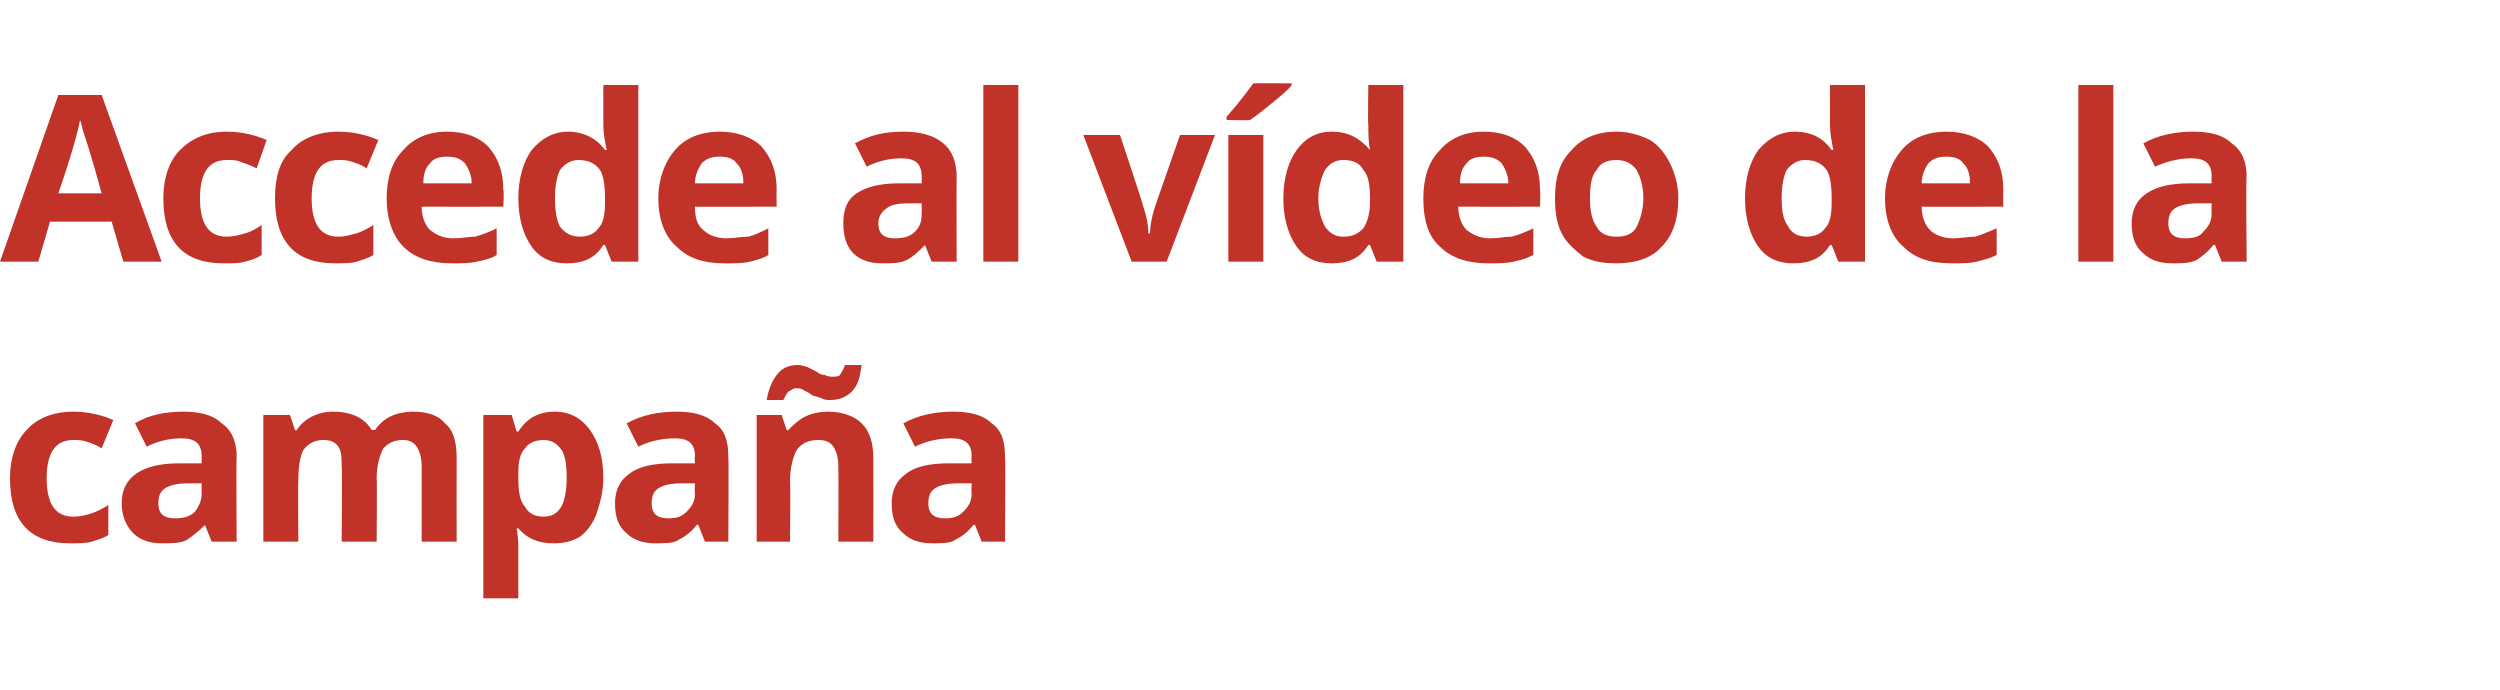
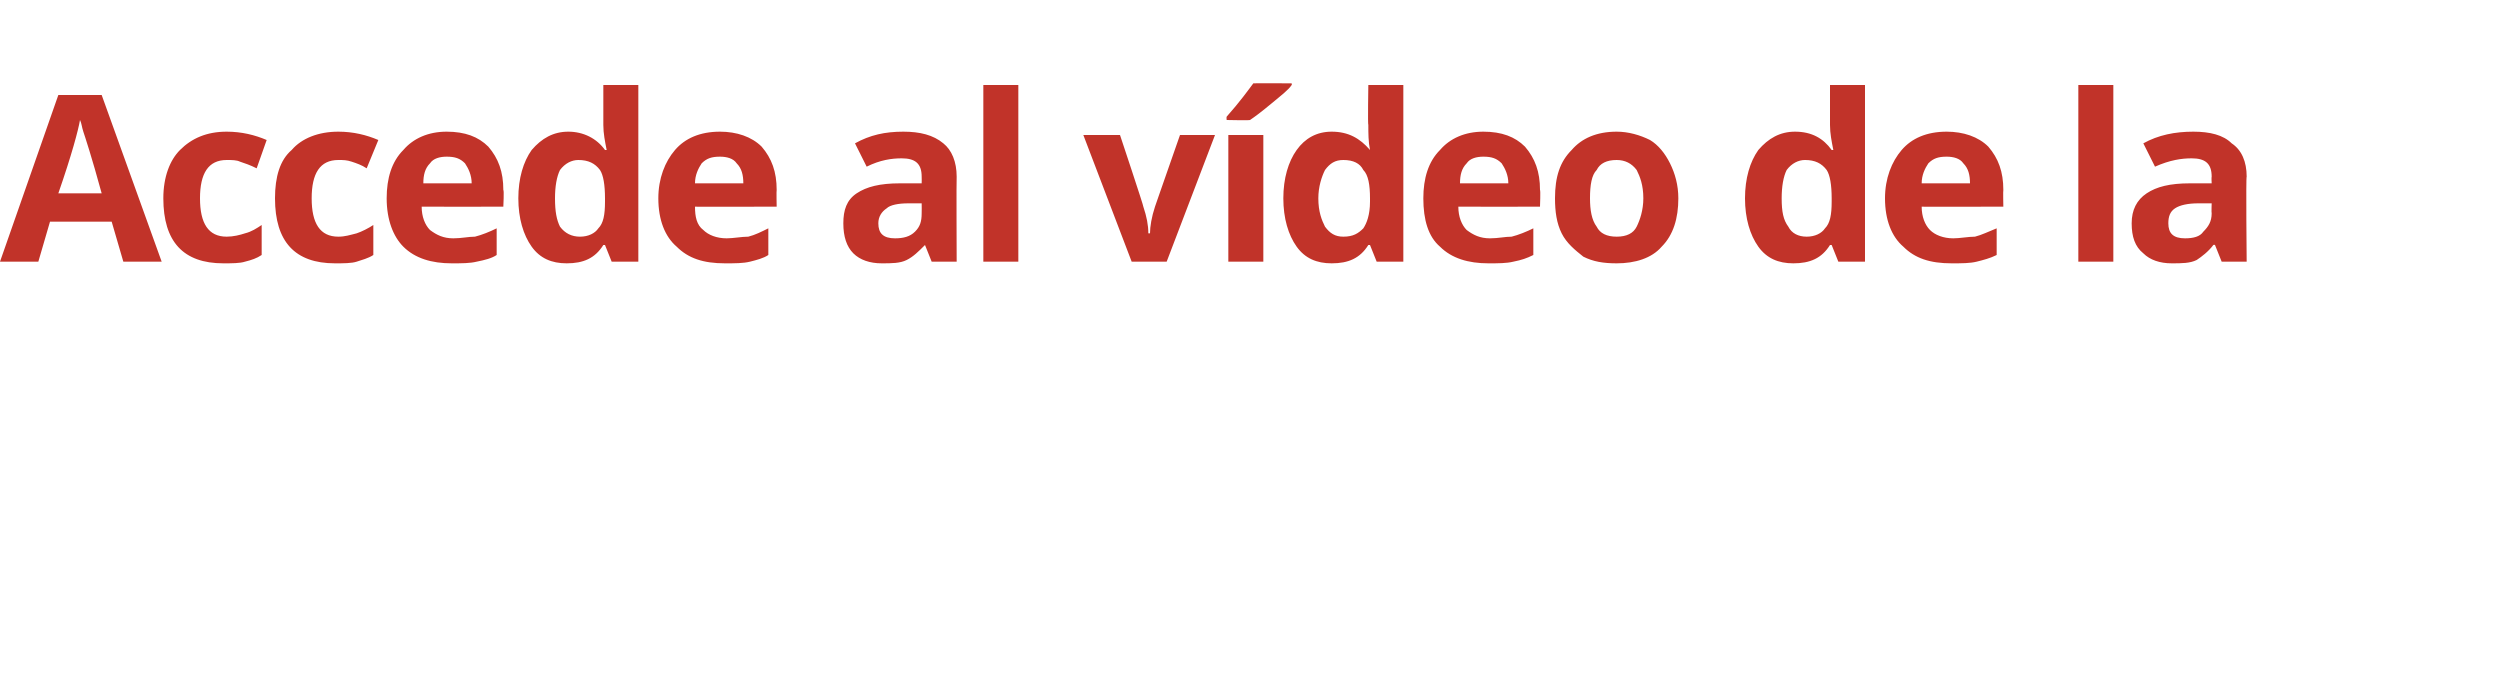
<svg xmlns="http://www.w3.org/2000/svg" version="1.1" width="150px" height="41.4px" viewBox="0 -5 150 41.4" style="top:-5px">
  <desc>Accede al v deo de la campa a</desc>
  <defs />
  <g id="Polygon97696">
-     <path d="M 4.2 27.6 C 1.8 27.6 0.6 26.3 0.6 23.7 C 0.6 22.4 1 21.4 1.6 20.8 C 2.2 20.1 3.2 19.7 4.4 19.7 C 5.3 19.7 6.1 19.9 6.8 20.2 C 6.8 20.2 6.1 21.9 6.1 21.9 C 5.8 21.7 5.5 21.6 5.2 21.5 C 4.9 21.4 4.7 21.4 4.4 21.4 C 3.3 21.4 2.8 22.2 2.8 23.7 C 2.8 25.2 3.3 26 4.4 26 C 4.8 26 5.2 25.9 5.5 25.8 C 5.8 25.7 6.2 25.5 6.5 25.3 C 6.5 25.3 6.5 27.1 6.5 27.1 C 6.2 27.3 5.8 27.4 5.5 27.5 C 5.2 27.6 4.7 27.6 4.2 27.6 Z M 12.7 27.5 L 12.3 26.5 C 12.3 26.5 12.25 26.47 12.3 26.5 C 11.9 26.9 11.5 27.2 11.2 27.4 C 10.8 27.6 10.3 27.6 9.7 27.6 C 9 27.6 8.4 27.4 8 27 C 7.6 26.6 7.3 26 7.3 25.2 C 7.3 24.4 7.6 23.8 8.2 23.4 C 8.8 23 9.6 22.8 10.8 22.8 C 10.77 22.8 12.1 22.8 12.1 22.8 C 12.1 22.8 12.09 22.42 12.1 22.4 C 12.1 21.6 11.7 21.3 10.9 21.3 C 10.3 21.3 9.6 21.4 8.8 21.8 C 8.8 21.8 8.1 20.4 8.1 20.4 C 8.9 19.9 9.9 19.7 11 19.7 C 12 19.7 12.8 19.9 13.3 20.4 C 13.9 20.8 14.2 21.5 14.2 22.4 C 14.16 22.42 14.2 27.5 14.2 27.5 L 12.7 27.5 Z M 12.1 24 C 12.1 24 11.29 24 11.3 24 C 10.7 24 10.2 24.1 9.9 24.3 C 9.6 24.5 9.5 24.8 9.5 25.2 C 9.5 25.8 9.8 26.1 10.5 26.1 C 11 26.1 11.4 26 11.7 25.7 C 11.9 25.4 12.1 25.1 12.1 24.6 C 12.09 24.6 12.1 24 12.1 24 Z M 22.6 27.5 L 20.5 27.5 C 20.5 27.5 20.54 23.05 20.5 23 C 20.5 22.5 20.5 22.1 20.3 21.8 C 20.1 21.5 19.8 21.4 19.4 21.4 C 18.9 21.4 18.5 21.6 18.2 22 C 18 22.4 17.9 23 17.9 23.9 C 17.87 23.92 17.9 27.5 17.9 27.5 L 15.8 27.5 L 15.8 19.9 L 17.4 19.9 L 17.7 20.8 C 17.7 20.8 17.77 20.85 17.8 20.8 C 18 20.5 18.3 20.2 18.7 20 C 19.1 19.8 19.5 19.7 20 19.7 C 21.1 19.7 21.9 20.1 22.3 20.8 C 22.3 20.8 22.5 20.8 22.5 20.8 C 22.7 20.5 23 20.2 23.4 20 C 23.8 19.8 24.3 19.7 24.8 19.7 C 25.6 19.7 26.3 19.9 26.7 20.4 C 27.2 20.8 27.4 21.5 27.4 22.5 C 27.39 22.53 27.4 27.5 27.4 27.5 L 25.3 27.5 C 25.3 27.5 25.3 23.05 25.3 23 C 25.3 22.5 25.2 22.1 25 21.8 C 24.8 21.5 24.5 21.4 24.2 21.4 C 23.6 21.4 23.3 21.6 23 21.9 C 22.8 22.3 22.6 22.9 22.6 23.7 C 22.63 23.68 22.6 27.5 22.6 27.5 Z M 33.2 27.6 C 32.3 27.6 31.6 27.3 31.1 26.7 C 31.1 26.7 31 26.7 31 26.7 C 31.1 27.3 31.1 27.7 31.1 27.8 C 31.1 27.78 31.1 30.9 31.1 30.9 L 29 30.9 L 29 19.9 L 30.7 19.9 L 31 20.9 C 31 20.9 31.1 20.86 31.1 20.9 C 31.6 20.1 32.3 19.7 33.3 19.7 C 34.2 19.7 34.9 20.1 35.4 20.8 C 35.9 21.5 36.2 22.4 36.2 23.7 C 36.2 24.5 36 25.2 35.8 25.8 C 35.6 26.4 35.2 26.9 34.8 27.2 C 34.3 27.5 33.8 27.6 33.2 27.6 Z M 32.6 21.4 C 32.1 21.4 31.7 21.6 31.5 21.9 C 31.2 22.2 31.1 22.7 31.1 23.4 C 31.1 23.4 31.1 23.7 31.1 23.7 C 31.1 24.5 31.2 25.1 31.5 25.4 C 31.7 25.8 32.1 26 32.6 26 C 33.6 26 34 25.2 34 23.6 C 34 22.9 33.9 22.3 33.7 22 C 33.4 21.6 33.1 21.4 32.6 21.4 Z M 42.3 27.5 L 41.9 26.5 C 41.9 26.5 41.82 26.47 41.8 26.5 C 41.5 26.9 41.1 27.2 40.7 27.4 C 40.4 27.6 39.9 27.6 39.3 27.6 C 38.6 27.6 38 27.4 37.6 27 C 37.1 26.6 36.9 26 36.9 25.2 C 36.9 24.4 37.2 23.8 37.8 23.4 C 38.3 23 39.2 22.8 40.3 22.8 C 40.34 22.8 41.7 22.8 41.7 22.8 C 41.7 22.8 41.66 22.42 41.7 22.4 C 41.7 21.6 41.3 21.3 40.5 21.3 C 39.9 21.3 39.1 21.4 38.3 21.8 C 38.3 21.8 37.6 20.4 37.6 20.4 C 38.5 19.9 39.5 19.7 40.6 19.7 C 41.6 19.7 42.4 19.9 42.9 20.4 C 43.5 20.8 43.7 21.5 43.7 22.4 C 43.73 22.42 43.7 27.5 43.7 27.5 L 42.3 27.5 Z M 41.7 24 C 41.7 24 40.86 24 40.9 24 C 40.3 24 39.8 24.1 39.5 24.3 C 39.2 24.5 39.1 24.8 39.1 25.2 C 39.1 25.8 39.4 26.1 40.1 26.1 C 40.6 26.1 40.9 26 41.2 25.7 C 41.5 25.4 41.7 25.1 41.7 24.6 C 41.66 24.6 41.7 24 41.7 24 Z M 52.4 27.5 L 50.3 27.5 C 50.3 27.5 50.32 23.05 50.3 23 C 50.3 22.5 50.2 22.1 50 21.8 C 49.8 21.5 49.5 21.4 49.1 21.4 C 48.5 21.4 48.1 21.6 47.8 22 C 47.6 22.4 47.4 23 47.4 23.9 C 47.44 23.92 47.4 27.5 47.4 27.5 L 45.4 27.5 L 45.4 19.9 L 46.9 19.9 L 47.2 20.8 C 47.2 20.8 47.34 20.85 47.3 20.8 C 47.6 20.5 47.9 20.2 48.3 20 C 48.7 19.8 49.2 19.7 49.7 19.7 C 50.6 19.7 51.3 20 51.7 20.4 C 52.2 20.9 52.4 21.6 52.4 22.5 C 52.41 22.53 52.4 27.5 52.4 27.5 Z M 47.7 18.3 C 47.6 18.3 47.5 18.4 47.3 18.5 C 47.2 18.6 47.1 18.8 47 19 C 47 19 46 19 46 19 C 46.1 18.4 46.3 17.9 46.6 17.5 C 46.9 17.1 47.3 16.9 47.9 16.9 C 48.1 16.9 48.3 17 48.4 17 C 48.6 17.1 48.8 17.2 49 17.3 C 49.1 17.4 49.3 17.5 49.5 17.5 C 49.7 17.6 49.8 17.6 50 17.6 C 50.1 17.6 50.3 17.6 50.4 17.5 C 50.5 17.3 50.6 17.2 50.7 16.9 C 50.7 16.9 51.7 16.9 51.7 16.9 C 51.6 17.6 51.5 18.1 51.1 18.5 C 50.8 18.8 50.4 19 49.8 19 C 49.6 19 49.5 19 49.3 18.9 C 49.1 18.8 48.9 18.8 48.7 18.7 C 48.6 18.6 48.4 18.5 48.2 18.4 C 48.1 18.3 47.9 18.3 47.7 18.3 Z M 58.9 27.5 L 58.5 26.5 C 58.5 26.5 58.42 26.47 58.4 26.5 C 58.1 26.9 57.7 27.2 57.3 27.4 C 57 27.6 56.5 27.6 55.9 27.6 C 55.2 27.6 54.6 27.4 54.2 27 C 53.7 26.6 53.5 26 53.5 25.2 C 53.5 24.4 53.8 23.8 54.4 23.4 C 54.9 23 55.8 22.8 56.9 22.8 C 56.94 22.8 58.3 22.8 58.3 22.8 C 58.3 22.8 58.27 22.42 58.3 22.4 C 58.3 21.6 57.9 21.3 57.1 21.3 C 56.5 21.3 55.7 21.4 54.9 21.8 C 54.9 21.8 54.2 20.4 54.2 20.4 C 55.1 19.9 56.1 19.7 57.2 19.7 C 58.2 19.7 59 19.9 59.5 20.4 C 60.1 20.8 60.3 21.5 60.3 22.4 C 60.34 22.42 60.3 27.5 60.3 27.5 L 58.9 27.5 Z M 58.3 24 C 58.3 24 57.46 24 57.5 24 C 56.9 24 56.4 24.1 56.1 24.3 C 55.8 24.5 55.7 24.8 55.7 25.2 C 55.7 25.8 56 26.1 56.7 26.1 C 57.2 26.1 57.5 26 57.8 25.7 C 58.1 25.4 58.3 25.1 58.3 24.6 C 58.27 24.6 58.3 24 58.3 24 Z " stroke="none" fill="#c13329" />
-   </g>
+     </g>
  <g id="Polygon97695">
    <path d="M 7.4 10.7 L 6.7 8.3 L 3 8.3 L 2.3 10.7 L 0 10.7 L 3.5 0.7 L 6.1 0.7 L 9.7 10.7 L 7.4 10.7 Z M 6.1 6.6 C 5.5 4.4 5.1 3.2 5 2.9 C 4.9 2.6 4.9 2.4 4.8 2.2 C 4.7 2.8 4.3 4.3 3.5 6.6 C 3.5 6.6 6.1 6.6 6.1 6.6 Z M 13.4 10.8 C 11 10.8 9.8 9.5 9.8 6.9 C 9.8 5.6 10.2 4.6 10.8 4 C 11.5 3.3 12.4 2.9 13.6 2.9 C 14.5 2.9 15.3 3.1 16 3.4 C 16 3.4 15.4 5.1 15.4 5.1 C 15 4.9 14.7 4.8 14.4 4.7 C 14.2 4.6 13.9 4.6 13.6 4.6 C 12.5 4.6 12 5.4 12 6.9 C 12 8.4 12.5 9.2 13.6 9.2 C 14 9.2 14.4 9.1 14.7 9 C 15.1 8.9 15.4 8.7 15.7 8.5 C 15.7 8.5 15.7 10.3 15.7 10.3 C 15.4 10.5 15.1 10.6 14.7 10.7 C 14.4 10.8 13.9 10.8 13.4 10.8 Z M 20.1 10.8 C 17.7 10.8 16.5 9.5 16.5 6.9 C 16.5 5.6 16.8 4.6 17.5 4 C 18.1 3.3 19.1 2.9 20.3 2.9 C 21.2 2.9 22 3.1 22.7 3.4 C 22.7 3.4 22 5.1 22 5.1 C 21.7 4.9 21.4 4.8 21.1 4.7 C 20.8 4.6 20.6 4.6 20.3 4.6 C 19.2 4.6 18.7 5.4 18.7 6.9 C 18.7 8.4 19.2 9.2 20.3 9.2 C 20.7 9.2 21 9.1 21.4 9 C 21.7 8.9 22.1 8.7 22.4 8.5 C 22.4 8.5 22.4 10.3 22.4 10.3 C 22.1 10.5 21.7 10.6 21.4 10.7 C 21.1 10.8 20.6 10.8 20.1 10.8 Z M 26.8 4.4 C 26.4 4.4 26 4.5 25.8 4.8 C 25.5 5.1 25.4 5.5 25.4 6 C 25.4 6 28.3 6 28.3 6 C 28.3 5.5 28.1 5.1 27.9 4.8 C 27.6 4.5 27.3 4.4 26.8 4.4 Z M 27.1 10.8 C 25.9 10.8 24.9 10.5 24.2 9.8 C 23.6 9.2 23.2 8.2 23.2 6.9 C 23.2 5.7 23.5 4.7 24.2 4 C 24.8 3.3 25.7 2.9 26.8 2.9 C 27.9 2.9 28.7 3.2 29.3 3.8 C 29.9 4.5 30.2 5.3 30.2 6.4 C 30.25 6.4 30.2 7.4 30.2 7.4 C 30.2 7.4 25.32 7.41 25.3 7.4 C 25.3 8 25.5 8.5 25.8 8.8 C 26.2 9.1 26.6 9.3 27.2 9.3 C 27.7 9.3 28.1 9.2 28.5 9.2 C 28.9 9.1 29.4 8.9 29.8 8.7 C 29.8 8.7 29.8 10.3 29.8 10.3 C 29.5 10.5 29.1 10.6 28.6 10.7 C 28.2 10.8 27.7 10.8 27.1 10.8 Z M 36.2 9.7 C 35.7 10.5 35 10.8 34 10.8 C 33.1 10.8 32.4 10.5 31.9 9.8 C 31.4 9.1 31.1 8.1 31.1 6.9 C 31.1 5.7 31.4 4.7 31.9 4 C 32.5 3.3 33.2 2.9 34.1 2.9 C 35 2.9 35.8 3.3 36.3 4 C 36.3 4 36.4 4 36.4 4 C 36.3 3.5 36.2 3 36.2 2.5 C 36.2 2.52 36.2 0.1 36.2 0.1 L 38.3 0.1 L 38.3 10.7 L 36.7 10.7 L 36.3 9.7 L 36.2 9.7 C 36.2 9.7 36.2 9.72 36.2 9.7 Z M 34.8 9.2 C 35.3 9.2 35.7 9 35.9 8.7 C 36.2 8.4 36.3 7.9 36.3 7.1 C 36.3 7.1 36.3 6.9 36.3 6.9 C 36.3 6.1 36.2 5.5 36 5.2 C 35.7 4.8 35.3 4.6 34.7 4.6 C 34.3 4.6 33.9 4.8 33.6 5.2 C 33.4 5.6 33.3 6.2 33.3 6.9 C 33.3 7.7 33.4 8.2 33.6 8.6 C 33.9 9 34.3 9.2 34.8 9.2 Z M 43.2 4.4 C 42.7 4.4 42.4 4.5 42.1 4.8 C 41.9 5.1 41.7 5.5 41.7 6 C 41.7 6 44.6 6 44.6 6 C 44.6 5.5 44.5 5.1 44.2 4.8 C 44 4.5 43.6 4.4 43.2 4.4 Z M 43.5 10.8 C 42.2 10.8 41.3 10.5 40.6 9.8 C 39.9 9.2 39.5 8.2 39.5 6.9 C 39.5 5.7 39.9 4.7 40.5 4 C 41.1 3.3 42 2.9 43.2 2.9 C 44.2 2.9 45.1 3.2 45.7 3.8 C 46.3 4.5 46.6 5.3 46.6 6.4 C 46.58 6.4 46.6 7.4 46.6 7.4 C 46.6 7.4 41.65 7.41 41.7 7.4 C 41.7 8 41.8 8.5 42.2 8.8 C 42.5 9.1 43 9.3 43.6 9.3 C 44 9.3 44.5 9.2 44.9 9.2 C 45.3 9.1 45.7 8.9 46.1 8.7 C 46.1 8.7 46.1 10.3 46.1 10.3 C 45.8 10.5 45.4 10.6 45 10.7 C 44.6 10.8 44.1 10.8 43.5 10.8 Z M 55.9 10.7 L 55.5 9.7 C 55.5 9.7 55.47 9.67 55.5 9.7 C 55.1 10.1 54.8 10.4 54.4 10.6 C 54 10.8 53.5 10.8 52.9 10.8 C 52.2 10.8 51.6 10.6 51.2 10.2 C 50.8 9.8 50.6 9.2 50.6 8.4 C 50.6 7.6 50.8 7 51.4 6.6 C 52 6.2 52.8 6 54 6 C 53.98 6 55.3 6 55.3 6 C 55.3 6 55.31 5.62 55.3 5.6 C 55.3 4.8 54.9 4.5 54.1 4.5 C 53.5 4.5 52.8 4.6 52 5 C 52 5 51.3 3.6 51.3 3.6 C 52.2 3.1 53.1 2.9 54.2 2.9 C 55.2 2.9 56 3.1 56.6 3.6 C 57.1 4 57.4 4.7 57.4 5.6 C 57.38 5.62 57.4 10.7 57.4 10.7 L 55.9 10.7 Z M 55.3 7.2 C 55.3 7.2 54.5 7.2 54.5 7.2 C 53.9 7.2 53.4 7.3 53.2 7.5 C 52.9 7.7 52.7 8 52.7 8.4 C 52.7 9 53 9.3 53.7 9.3 C 54.2 9.3 54.6 9.2 54.9 8.9 C 55.2 8.6 55.3 8.3 55.3 7.8 C 55.31 7.8 55.3 7.2 55.3 7.2 Z M 61.1 10.7 L 59 10.7 L 59 0.1 L 61.1 0.1 L 61.1 10.7 Z M 67.9 10.7 L 65 3.1 L 67.2 3.1 C 67.2 3.1 68.64 7.42 68.6 7.4 C 68.8 8 68.9 8.5 68.9 9 C 68.9 9 69 9 69 9 C 69 8.6 69.1 8 69.3 7.4 C 69.29 7.42 70.8 3.1 70.8 3.1 L 72.9 3.1 L 70 10.7 L 67.9 10.7 Z M 75.8 10.7 L 73.7 10.7 L 73.7 3.1 L 75.8 3.1 L 75.8 10.7 Z M 73.6 2.2 C 73.6 2.2 73.58 2.04 73.6 2 C 74.4 1.1 74.9 0.4 75.2 0 C 75.19 -0.01 77.5 0 77.5 0 C 77.5 0 77.52 0.13 77.5 0.1 C 77.3 0.4 76.9 0.7 76.3 1.2 C 75.7 1.7 75.3 2 75 2.2 C 74.97 2.23 73.6 2.2 73.6 2.2 Z M 82.1 9.7 C 81.6 10.5 80.9 10.8 79.9 10.8 C 79 10.8 78.3 10.5 77.8 9.8 C 77.3 9.1 77 8.1 77 6.9 C 77 5.7 77.3 4.7 77.8 4 C 78.3 3.3 79 2.9 79.9 2.9 C 80.9 2.9 81.6 3.3 82.2 4 C 82.2 4 82.2 4 82.2 4 C 82.1 3.5 82.1 3 82.1 2.5 C 82.06 2.52 82.1 0.1 82.1 0.1 L 84.2 0.1 L 84.2 10.7 L 82.6 10.7 L 82.2 9.7 L 82.1 9.7 C 82.1 9.7 82.06 9.72 82.1 9.7 Z M 80.6 9.2 C 81.2 9.2 81.5 9 81.8 8.7 C 82 8.4 82.2 7.9 82.2 7.1 C 82.2 7.1 82.2 6.9 82.2 6.9 C 82.2 6.1 82.1 5.5 81.8 5.2 C 81.6 4.8 81.2 4.6 80.6 4.6 C 80.1 4.6 79.8 4.8 79.5 5.2 C 79.3 5.6 79.1 6.2 79.1 6.9 C 79.1 7.7 79.3 8.2 79.5 8.6 C 79.8 9 80.1 9.2 80.6 9.2 Z M 89 4.4 C 88.6 4.4 88.2 4.5 88 4.8 C 87.7 5.1 87.6 5.5 87.6 6 C 87.6 6 90.5 6 90.5 6 C 90.5 5.5 90.3 5.1 90.1 4.8 C 89.8 4.5 89.5 4.4 89 4.4 Z M 89.3 10.8 C 88.1 10.8 87.1 10.5 86.4 9.8 C 85.7 9.2 85.4 8.2 85.4 6.9 C 85.4 5.7 85.7 4.7 86.4 4 C 87 3.3 87.9 2.9 89 2.9 C 90.1 2.9 90.9 3.2 91.5 3.8 C 92.1 4.5 92.4 5.3 92.4 6.4 C 92.44 6.4 92.4 7.4 92.4 7.4 C 92.4 7.4 87.51 7.41 87.5 7.4 C 87.5 8 87.7 8.5 88 8.8 C 88.4 9.1 88.8 9.3 89.4 9.3 C 89.9 9.3 90.3 9.2 90.7 9.2 C 91.1 9.1 91.6 8.9 92 8.7 C 92 8.7 92 10.3 92 10.3 C 91.6 10.5 91.3 10.6 90.8 10.7 C 90.4 10.8 89.9 10.8 89.3 10.8 Z M 95.4 6.9 C 95.4 7.6 95.5 8.2 95.8 8.6 C 96 9 96.4 9.2 97 9.2 C 97.6 9.2 98 9 98.2 8.6 C 98.4 8.2 98.6 7.6 98.6 6.9 C 98.6 6.1 98.4 5.6 98.2 5.2 C 97.9 4.8 97.5 4.6 97 4.6 C 96.4 4.6 96 4.8 95.8 5.2 C 95.5 5.5 95.4 6.1 95.4 6.9 Z M 100.7 6.9 C 100.7 8.1 100.4 9.1 99.7 9.8 C 99.1 10.5 98.1 10.8 97 10.8 C 96.2 10.8 95.6 10.7 95 10.4 C 94.5 10 94 9.6 93.7 9 C 93.4 8.4 93.3 7.7 93.3 6.9 C 93.3 5.6 93.6 4.7 94.3 4 C 94.9 3.3 95.8 2.9 97 2.9 C 97.7 2.9 98.4 3.1 99 3.4 C 99.5 3.7 99.9 4.2 100.2 4.8 C 100.5 5.4 100.7 6.1 100.7 6.9 Z M 109.8 9.7 C 109.3 10.5 108.6 10.8 107.6 10.8 C 106.7 10.8 106 10.5 105.5 9.8 C 105 9.1 104.7 8.1 104.7 6.9 C 104.7 5.7 105 4.7 105.5 4 C 106.1 3.3 106.8 2.9 107.7 2.9 C 108.7 2.9 109.4 3.3 109.9 4 C 109.9 4 110 4 110 4 C 109.9 3.5 109.8 3 109.8 2.5 C 109.8 2.52 109.8 0.1 109.8 0.1 L 111.9 0.1 L 111.9 10.7 L 110.3 10.7 L 109.9 9.7 L 109.8 9.7 C 109.8 9.7 109.8 9.72 109.8 9.7 Z M 108.4 9.2 C 108.9 9.2 109.3 9 109.5 8.7 C 109.8 8.4 109.9 7.9 109.9 7.1 C 109.9 7.1 109.9 6.9 109.9 6.9 C 109.9 6.1 109.8 5.5 109.6 5.2 C 109.3 4.8 108.9 4.6 108.3 4.6 C 107.9 4.6 107.5 4.8 107.2 5.2 C 107 5.6 106.9 6.2 106.9 6.9 C 106.9 7.7 107 8.2 107.3 8.6 C 107.5 9 107.9 9.2 108.4 9.2 Z M 116.8 4.4 C 116.3 4.4 116 4.5 115.7 4.8 C 115.5 5.1 115.3 5.5 115.3 6 C 115.3 6 118.2 6 118.2 6 C 118.2 5.5 118.1 5.1 117.8 4.8 C 117.6 4.5 117.2 4.4 116.8 4.4 Z M 117.1 10.8 C 115.8 10.8 114.9 10.5 114.2 9.8 C 113.5 9.2 113.1 8.2 113.1 6.9 C 113.1 5.7 113.5 4.7 114.1 4 C 114.7 3.3 115.6 2.9 116.8 2.9 C 117.8 2.9 118.7 3.2 119.3 3.8 C 119.9 4.5 120.2 5.3 120.2 6.4 C 120.18 6.4 120.2 7.4 120.2 7.4 C 120.2 7.4 115.25 7.41 115.3 7.4 C 115.3 8 115.5 8.5 115.8 8.8 C 116.1 9.1 116.6 9.3 117.2 9.3 C 117.6 9.3 118.1 9.2 118.5 9.2 C 118.9 9.1 119.3 8.9 119.8 8.7 C 119.8 8.7 119.8 10.3 119.8 10.3 C 119.4 10.5 119 10.6 118.6 10.7 C 118.2 10.8 117.7 10.8 117.1 10.8 Z M 126.8 10.7 L 124.7 10.7 L 124.7 0.1 L 126.8 0.1 L 126.8 10.7 Z M 133.3 10.7 L 132.9 9.7 C 132.9 9.7 132.84 9.67 132.8 9.7 C 132.5 10.1 132.1 10.4 131.8 10.6 C 131.4 10.8 130.9 10.8 130.3 10.8 C 129.6 10.8 129 10.6 128.6 10.2 C 128.1 9.8 127.9 9.2 127.9 8.4 C 127.9 7.6 128.2 7 128.8 6.6 C 129.4 6.2 130.2 6 131.4 6 C 131.36 6 132.7 6 132.7 6 C 132.7 6 132.68 5.62 132.7 5.6 C 132.7 4.8 132.3 4.5 131.5 4.5 C 130.9 4.5 130.2 4.6 129.3 5 C 129.3 5 128.6 3.6 128.6 3.6 C 129.5 3.1 130.5 2.9 131.6 2.9 C 132.6 2.9 133.4 3.1 133.9 3.6 C 134.5 4 134.8 4.7 134.8 5.6 C 134.75 5.62 134.8 10.7 134.8 10.7 L 133.3 10.7 Z M 132.7 7.2 C 132.7 7.2 131.88 7.2 131.9 7.2 C 131.3 7.2 130.8 7.3 130.5 7.5 C 130.2 7.7 130.1 8 130.1 8.4 C 130.1 9 130.4 9.3 131.1 9.3 C 131.6 9.3 132 9.2 132.2 8.9 C 132.5 8.6 132.7 8.3 132.7 7.8 C 132.68 7.8 132.7 7.2 132.7 7.2 Z " stroke="none" fill="#c13329" />
  </g>
</svg>